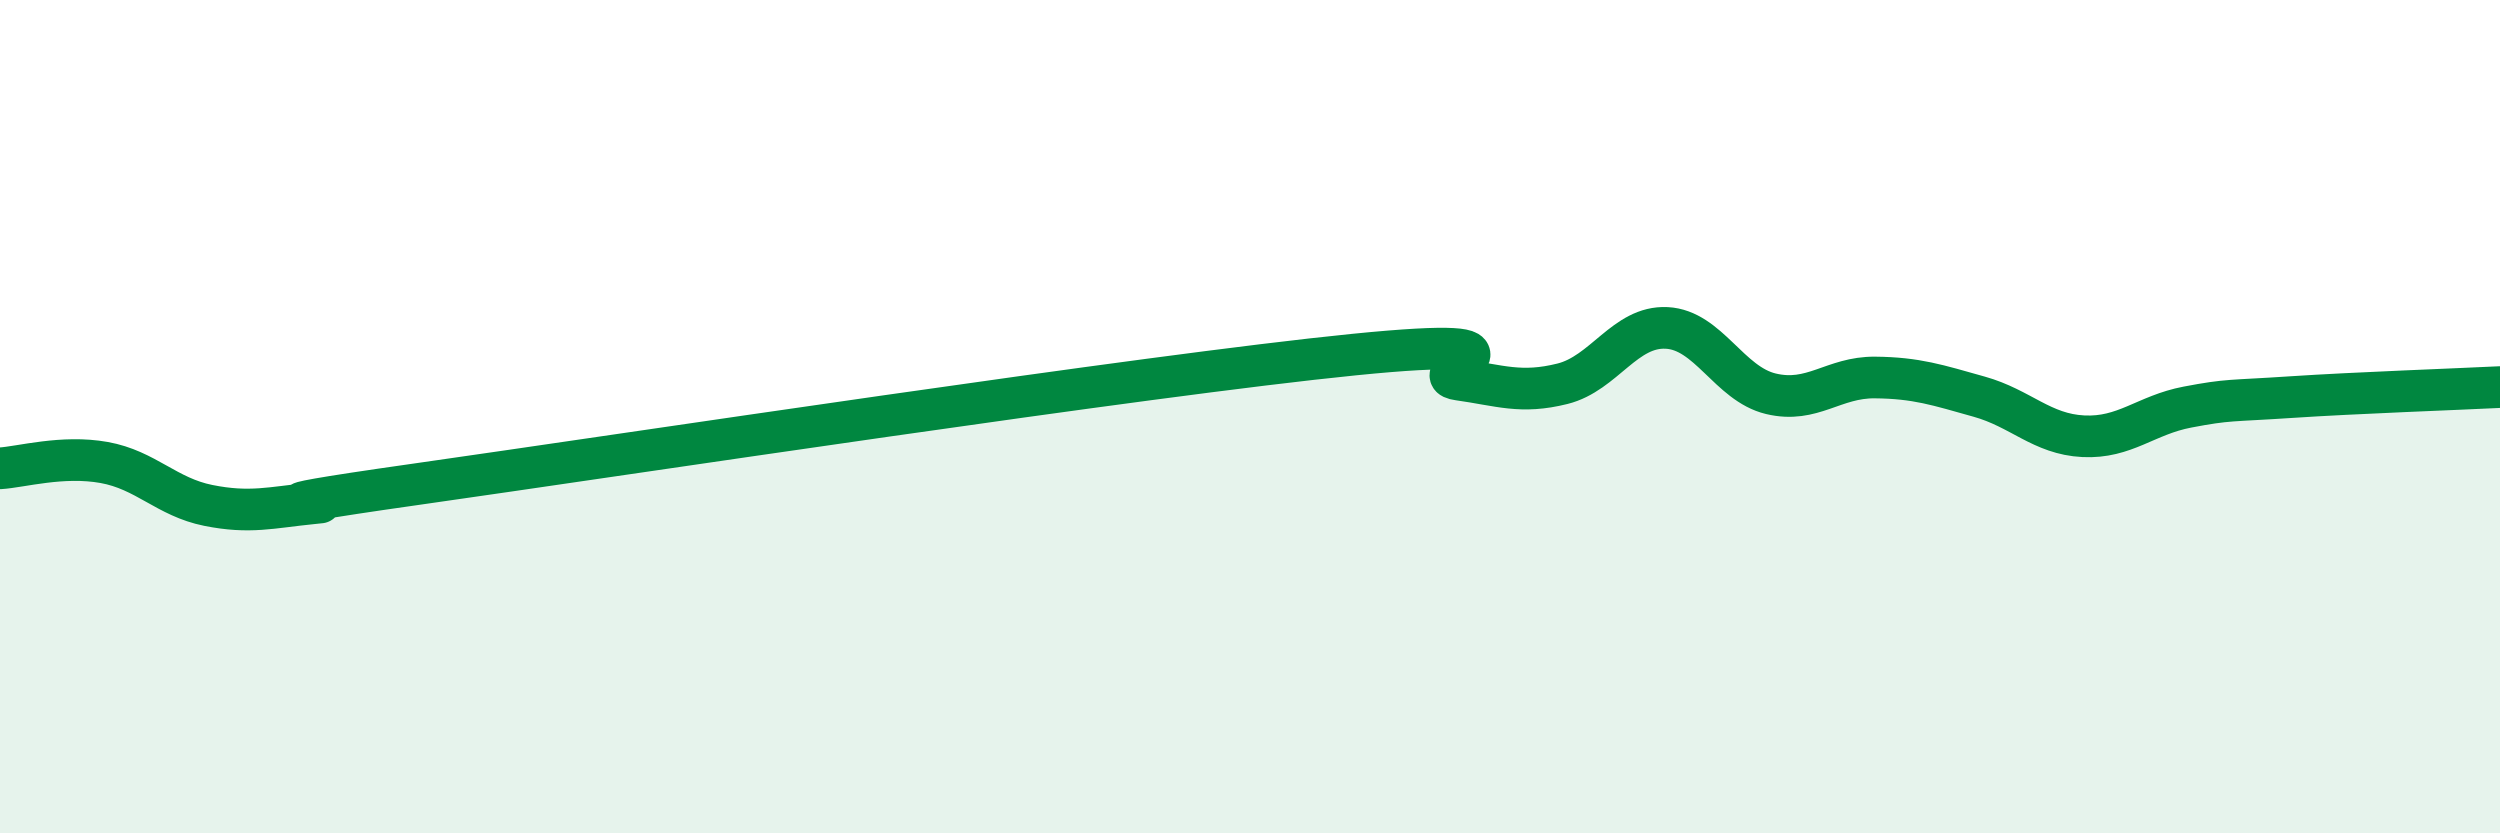
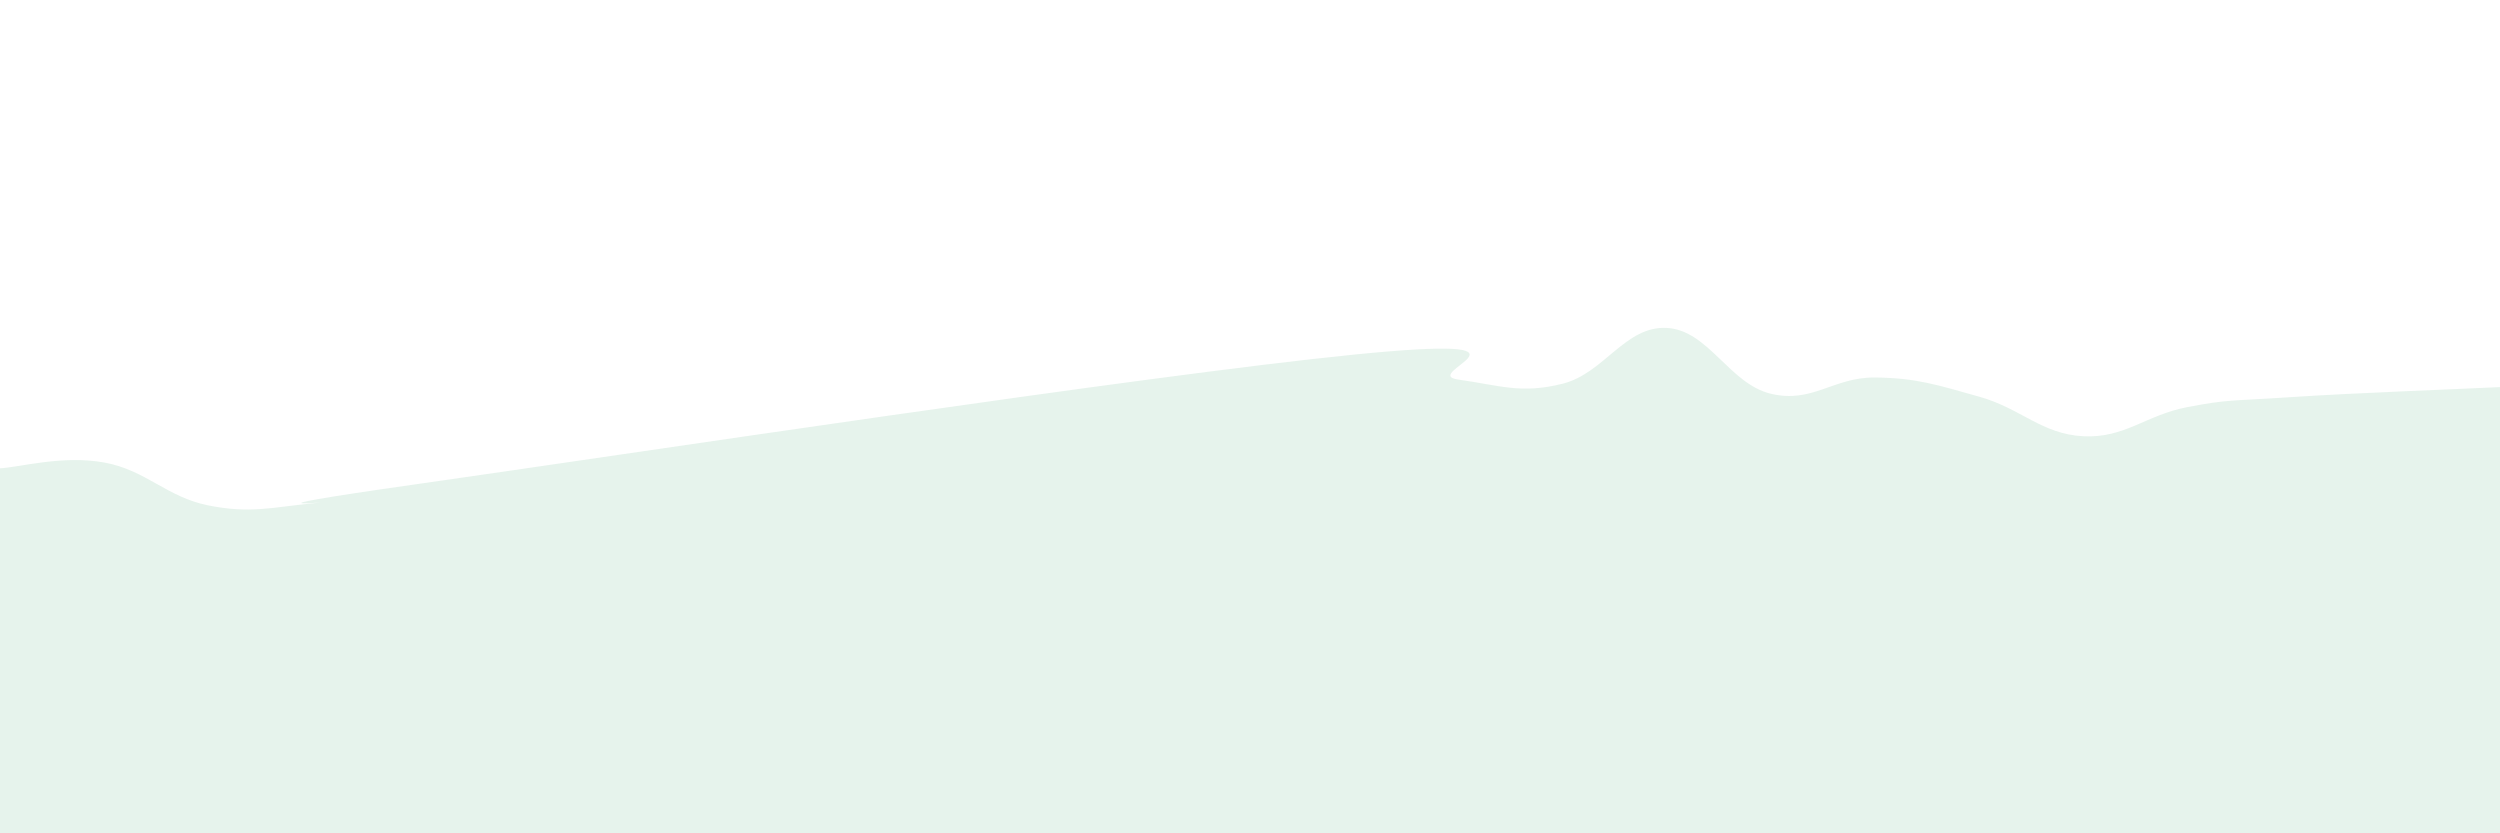
<svg xmlns="http://www.w3.org/2000/svg" width="60" height="20" viewBox="0 0 60 20">
  <path d="M 0,11.24 C 0.5,11.21 1.5,10.92 2.5,11.1 C 3.5,11.28 4,11.93 5,12.13 C 6,12.33 6.5,12.18 7.5,12.08 C 8.5,11.98 5,12.33 10,11.62 C 15,10.91 27.5,9.01 32.5,8.51 C 37.5,8.01 34,8.97 35,9.11 C 36,9.25 36.5,9.46 37.5,9.21 C 38.5,8.96 39,7.82 40,7.87 C 41,7.92 41.5,9.21 42.5,9.45 C 43.5,9.69 44,9.05 45,9.06 C 46,9.07 46.5,9.24 47.5,9.52 C 48.5,9.8 49,10.42 50,10.47 C 51,10.52 51.5,9.96 52.5,9.77 C 53.5,9.58 53.5,9.63 55,9.53 C 56.5,9.43 59,9.34 60,9.29L60 20L0 20Z" fill="#008740" opacity="0.1" stroke-linecap="round" stroke-linejoin="round" />
-   <path d="M 0,11.24 C 0.5,11.21 1.5,10.92 2.5,11.1 C 3.5,11.28 4,11.93 5,12.13 C 6,12.33 6.5,12.18 7.5,12.08 C 8.5,11.98 5,12.33 10,11.62 C 15,10.91 27.5,9.01 32.5,8.51 C 37.5,8.01 34,8.97 35,9.11 C 36,9.25 36.5,9.46 37.5,9.21 C 38.5,8.96 39,7.82 40,7.87 C 41,7.92 41.5,9.21 42.5,9.45 C 43.5,9.69 44,9.05 45,9.06 C 46,9.07 46.5,9.24 47.5,9.52 C 48.5,9.8 49,10.42 50,10.47 C 51,10.52 51.5,9.96 52.5,9.77 C 53.5,9.58 53.5,9.63 55,9.53 C 56.5,9.43 59,9.34 60,9.29" stroke="#008740" stroke-width="1" fill="none" stroke-linecap="round" stroke-linejoin="round" />
</svg>